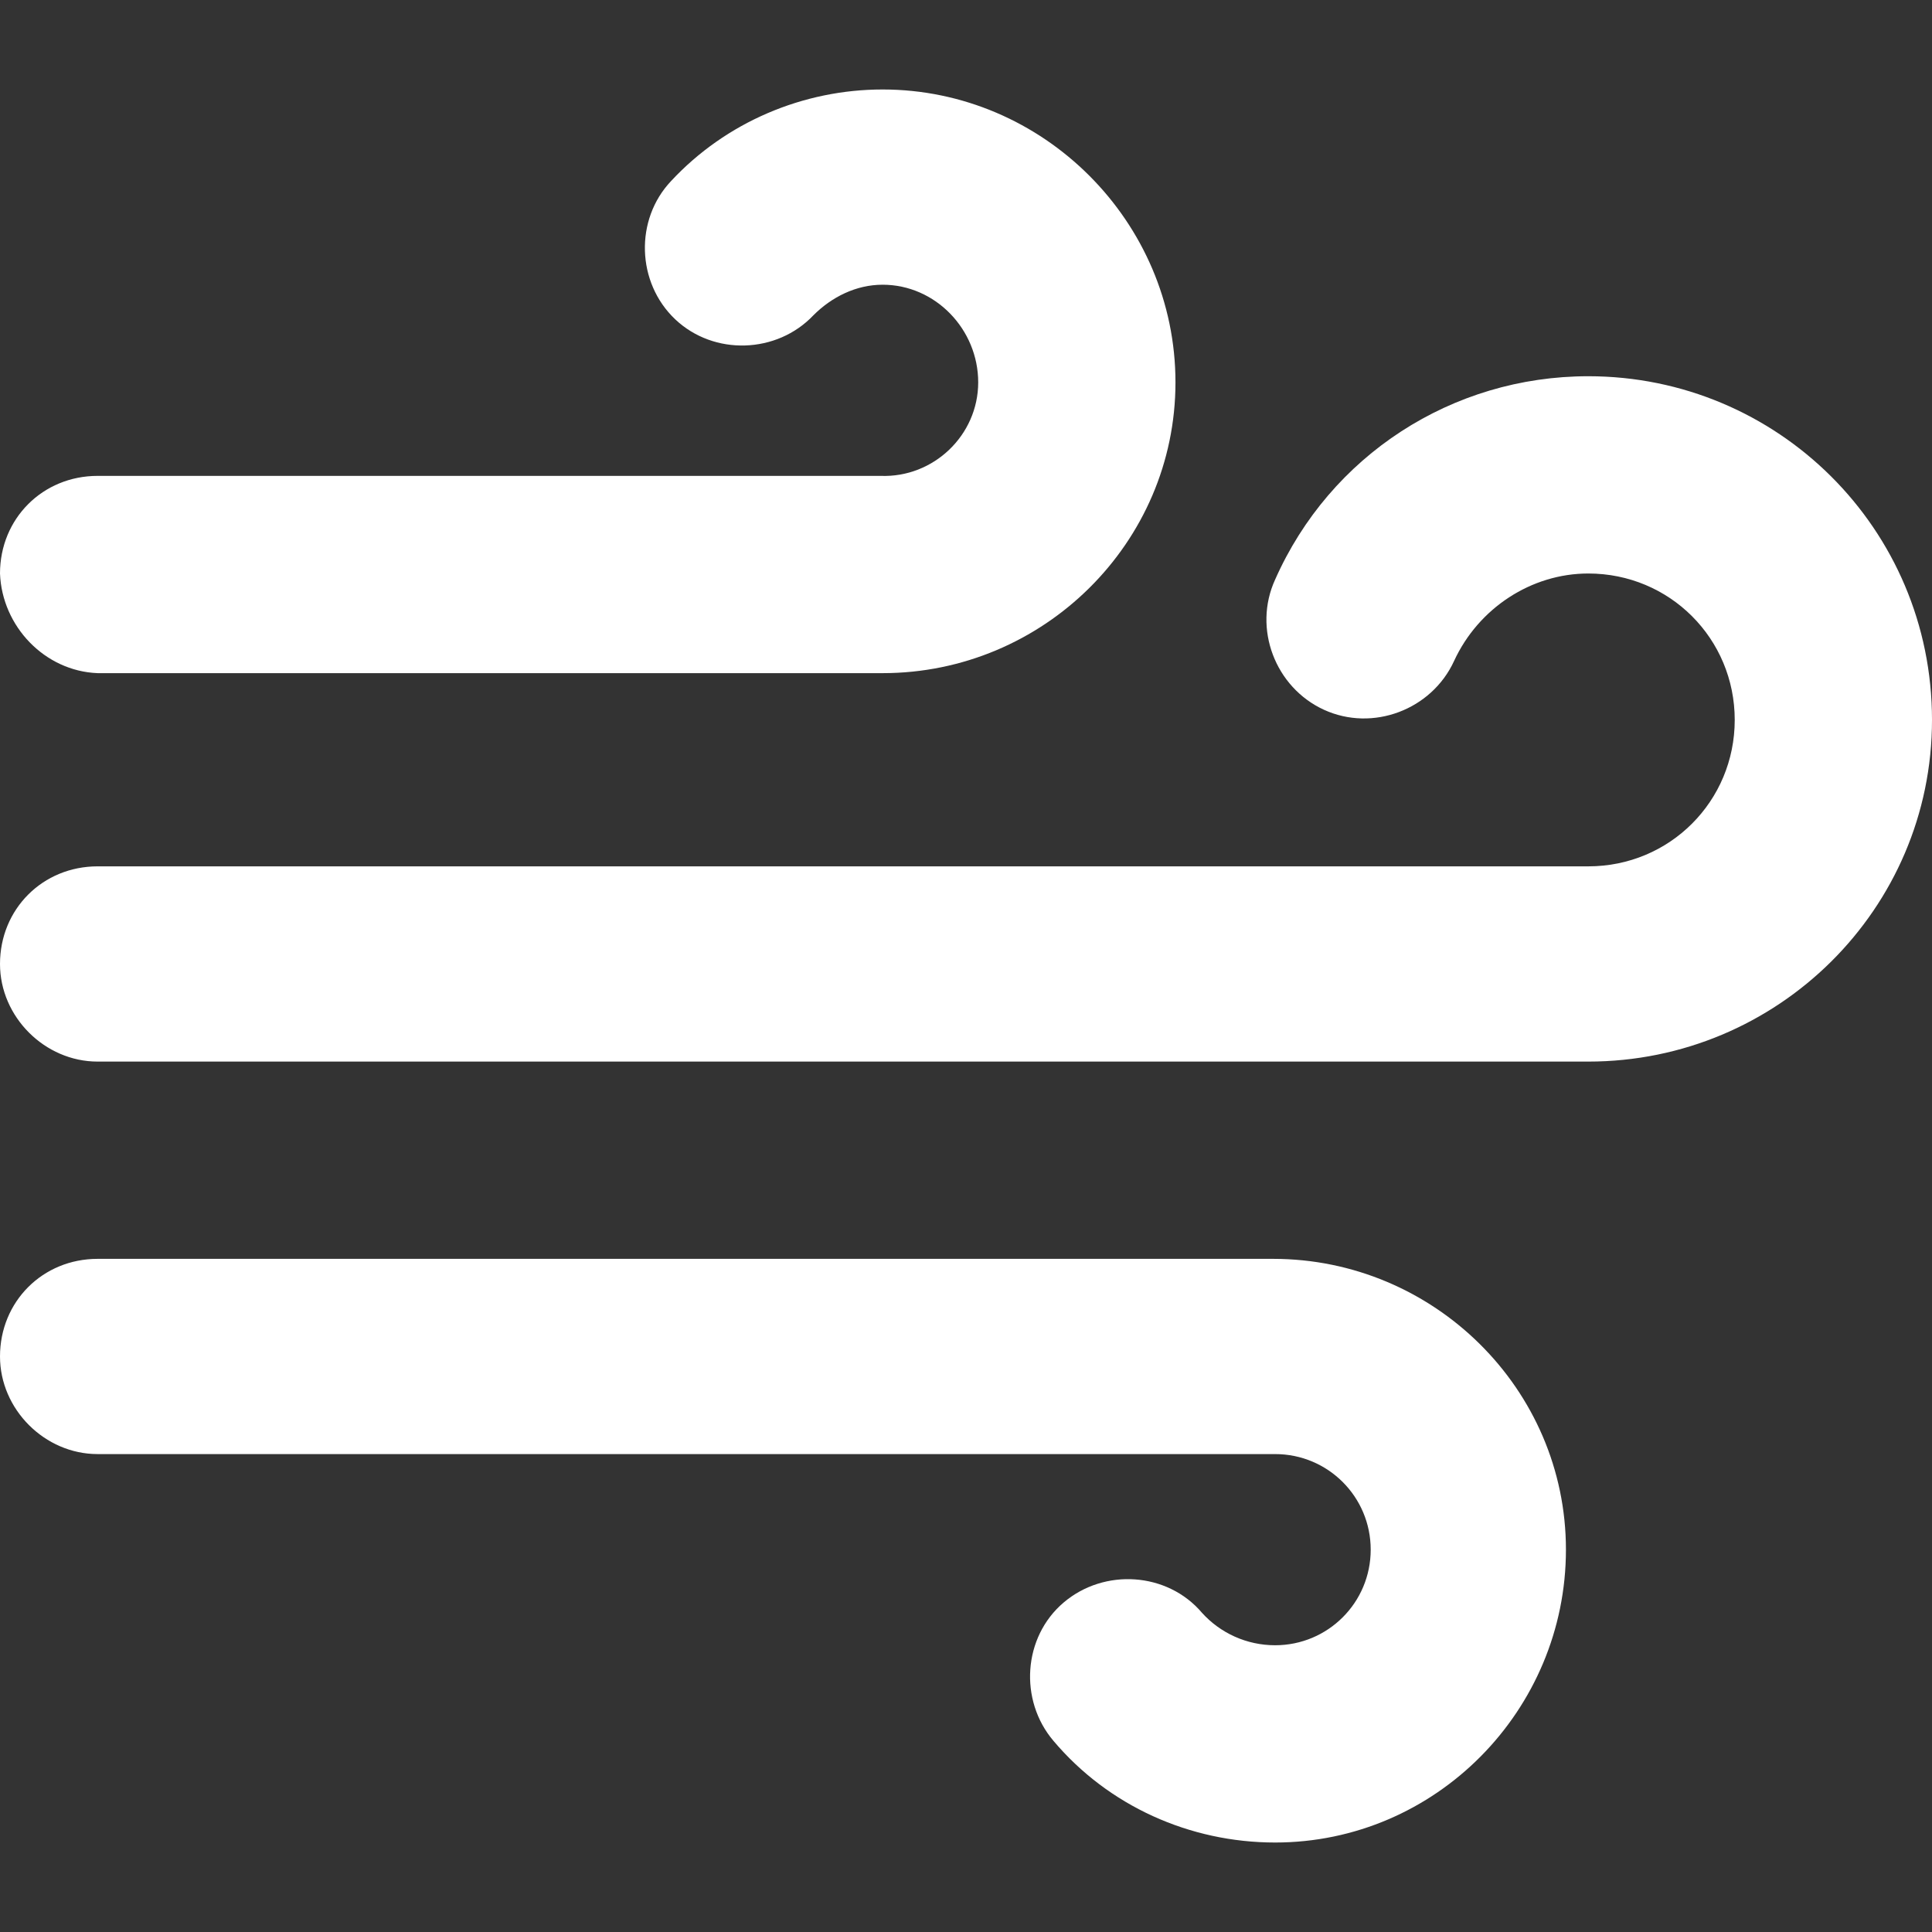
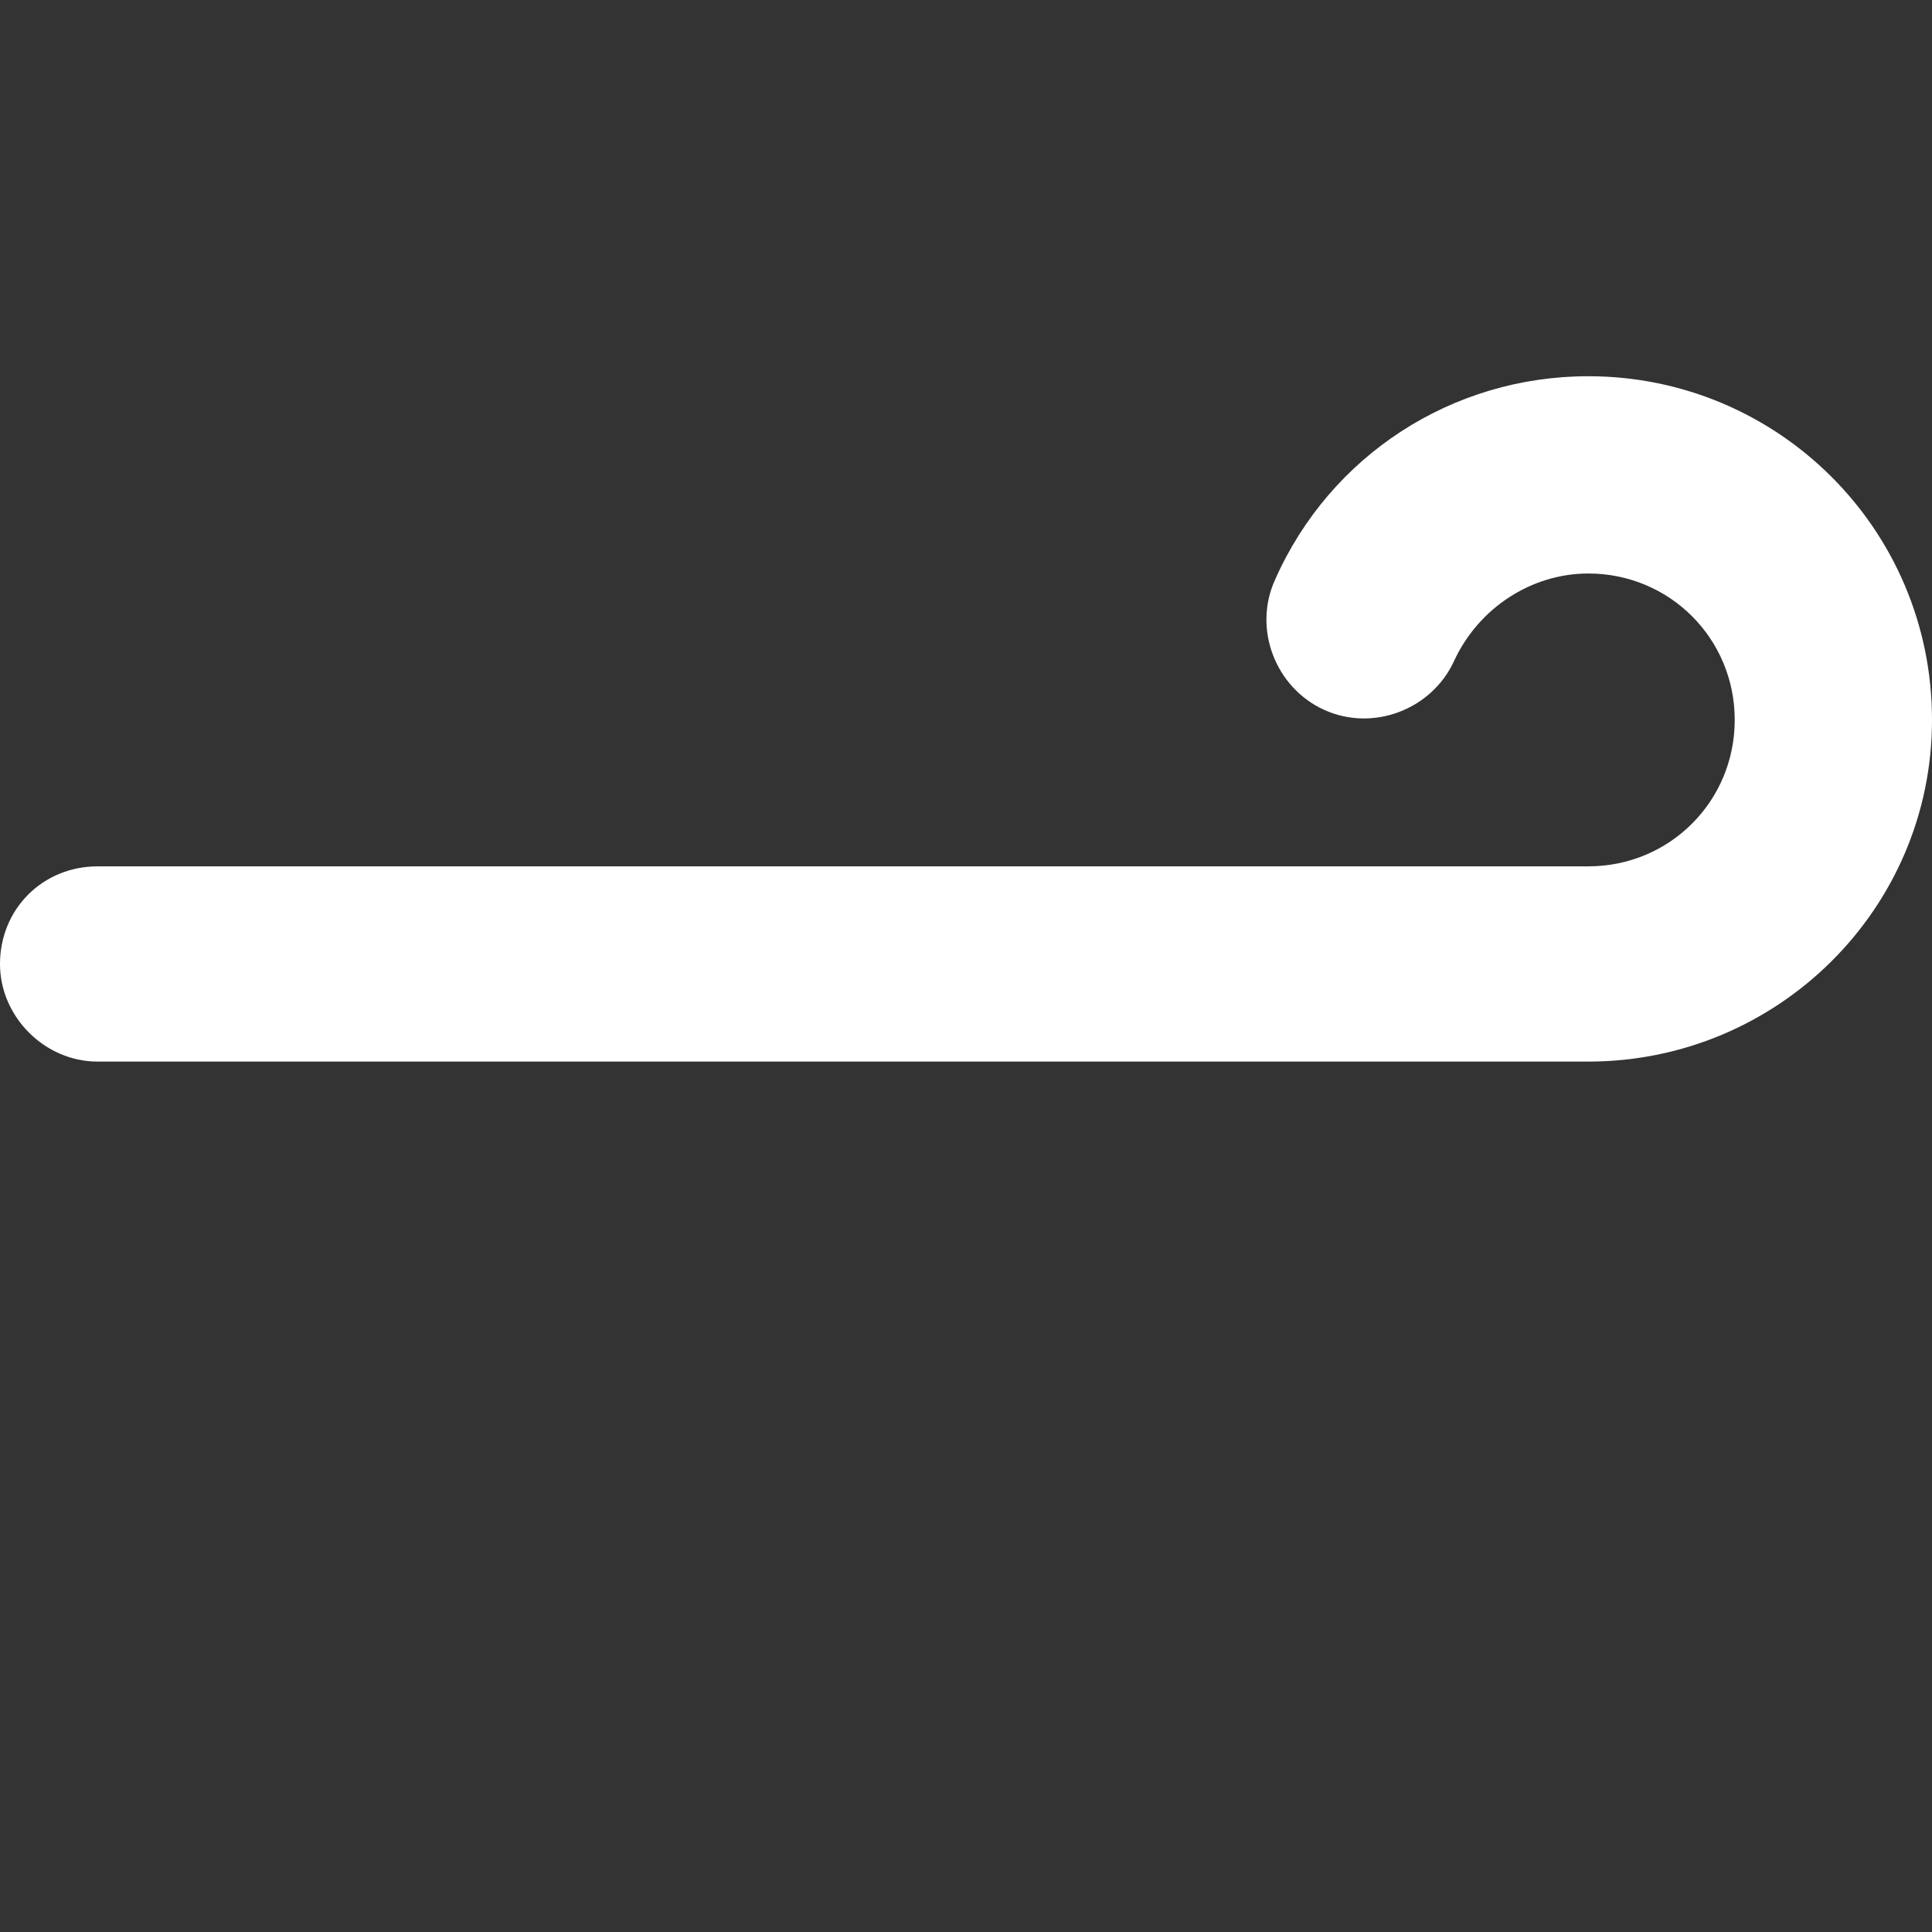
<svg xmlns="http://www.w3.org/2000/svg" version="1.1" id="Layer_1" x="0px" y="0px" viewBox="0 0 95 95" style="enable-background:new 0 0 95 95;" xml:space="preserve">
  <rect x="0" y="0" width="95" height="95" fill="#333333" stroke="none" />
  <style type="text/css">
	.st0{fill:#FFFFFF;}
</style>
  <title>air</title>
-   <path class="st0" d="M4.8,33.1h38.6c7.9,0,14.4-6.4,14.4-14.3S51.3,4.4,43.4,4.4c0,0,0,0,0,0C39.5,4.4,35.7,6,33,8.9  c-1.8,1.9-1.7,5,0.2,6.8c1.9,1.8,5,1.7,6.8-0.2l0,0c0.9-0.9,2.1-1.5,3.4-1.5c2.6,0,4.7,2.2,4.7,4.8s-2.2,4.7-4.8,4.6l0,0H4.8  c-2.7,0-4.8,2.1-4.8,4.8c0,0,0,0,0,0C0.1,30.8,2.2,33,4.8,33.1z" />
-   <path class="st0" d="M62.6,61.9H4.8C2.1,61.9,0,64,0,66.7c0,2.6,2.2,4.8,4.8,4.8h57.9c2.6,0,4.7,2.1,4.7,4.7c0,2.6-2.1,4.7-4.7,4.7  l0,0c-1.4,0-2.7-0.6-3.6-1.6c-1.7-2-4.8-2.2-6.8-0.5c-2,1.7-2.2,4.8-0.5,6.8l0,0c2.7,3.2,6.7,5,10.9,5c7.9,0,14.3-6.5,14.3-14.4  C77,68.3,70.5,61.9,62.6,61.9z" />
  <path class="st0" d="M78.1,18.5c-6.7,0-12.7,3.9-15.4,10c-1.1,2.4,0,5.3,2.4,6.4s5.3,0,6.4-2.4c1.2-2.6,3.8-4.3,6.6-4.3  c4,0,7.2,3.2,7.2,7.2c0,4-3.2,7.2-7.2,7.2H4.8c-2.7,0-4.8,2.1-4.8,4.8c0,0,0,0,0,0c0,2.6,2.2,4.8,4.8,4.8h73.3  c9.3,0,16.9-7.5,16.9-16.8C95,26,87.4,18.5,78.1,18.5C78.1,18.5,78.1,18.5,78.1,18.5z" />
</svg>